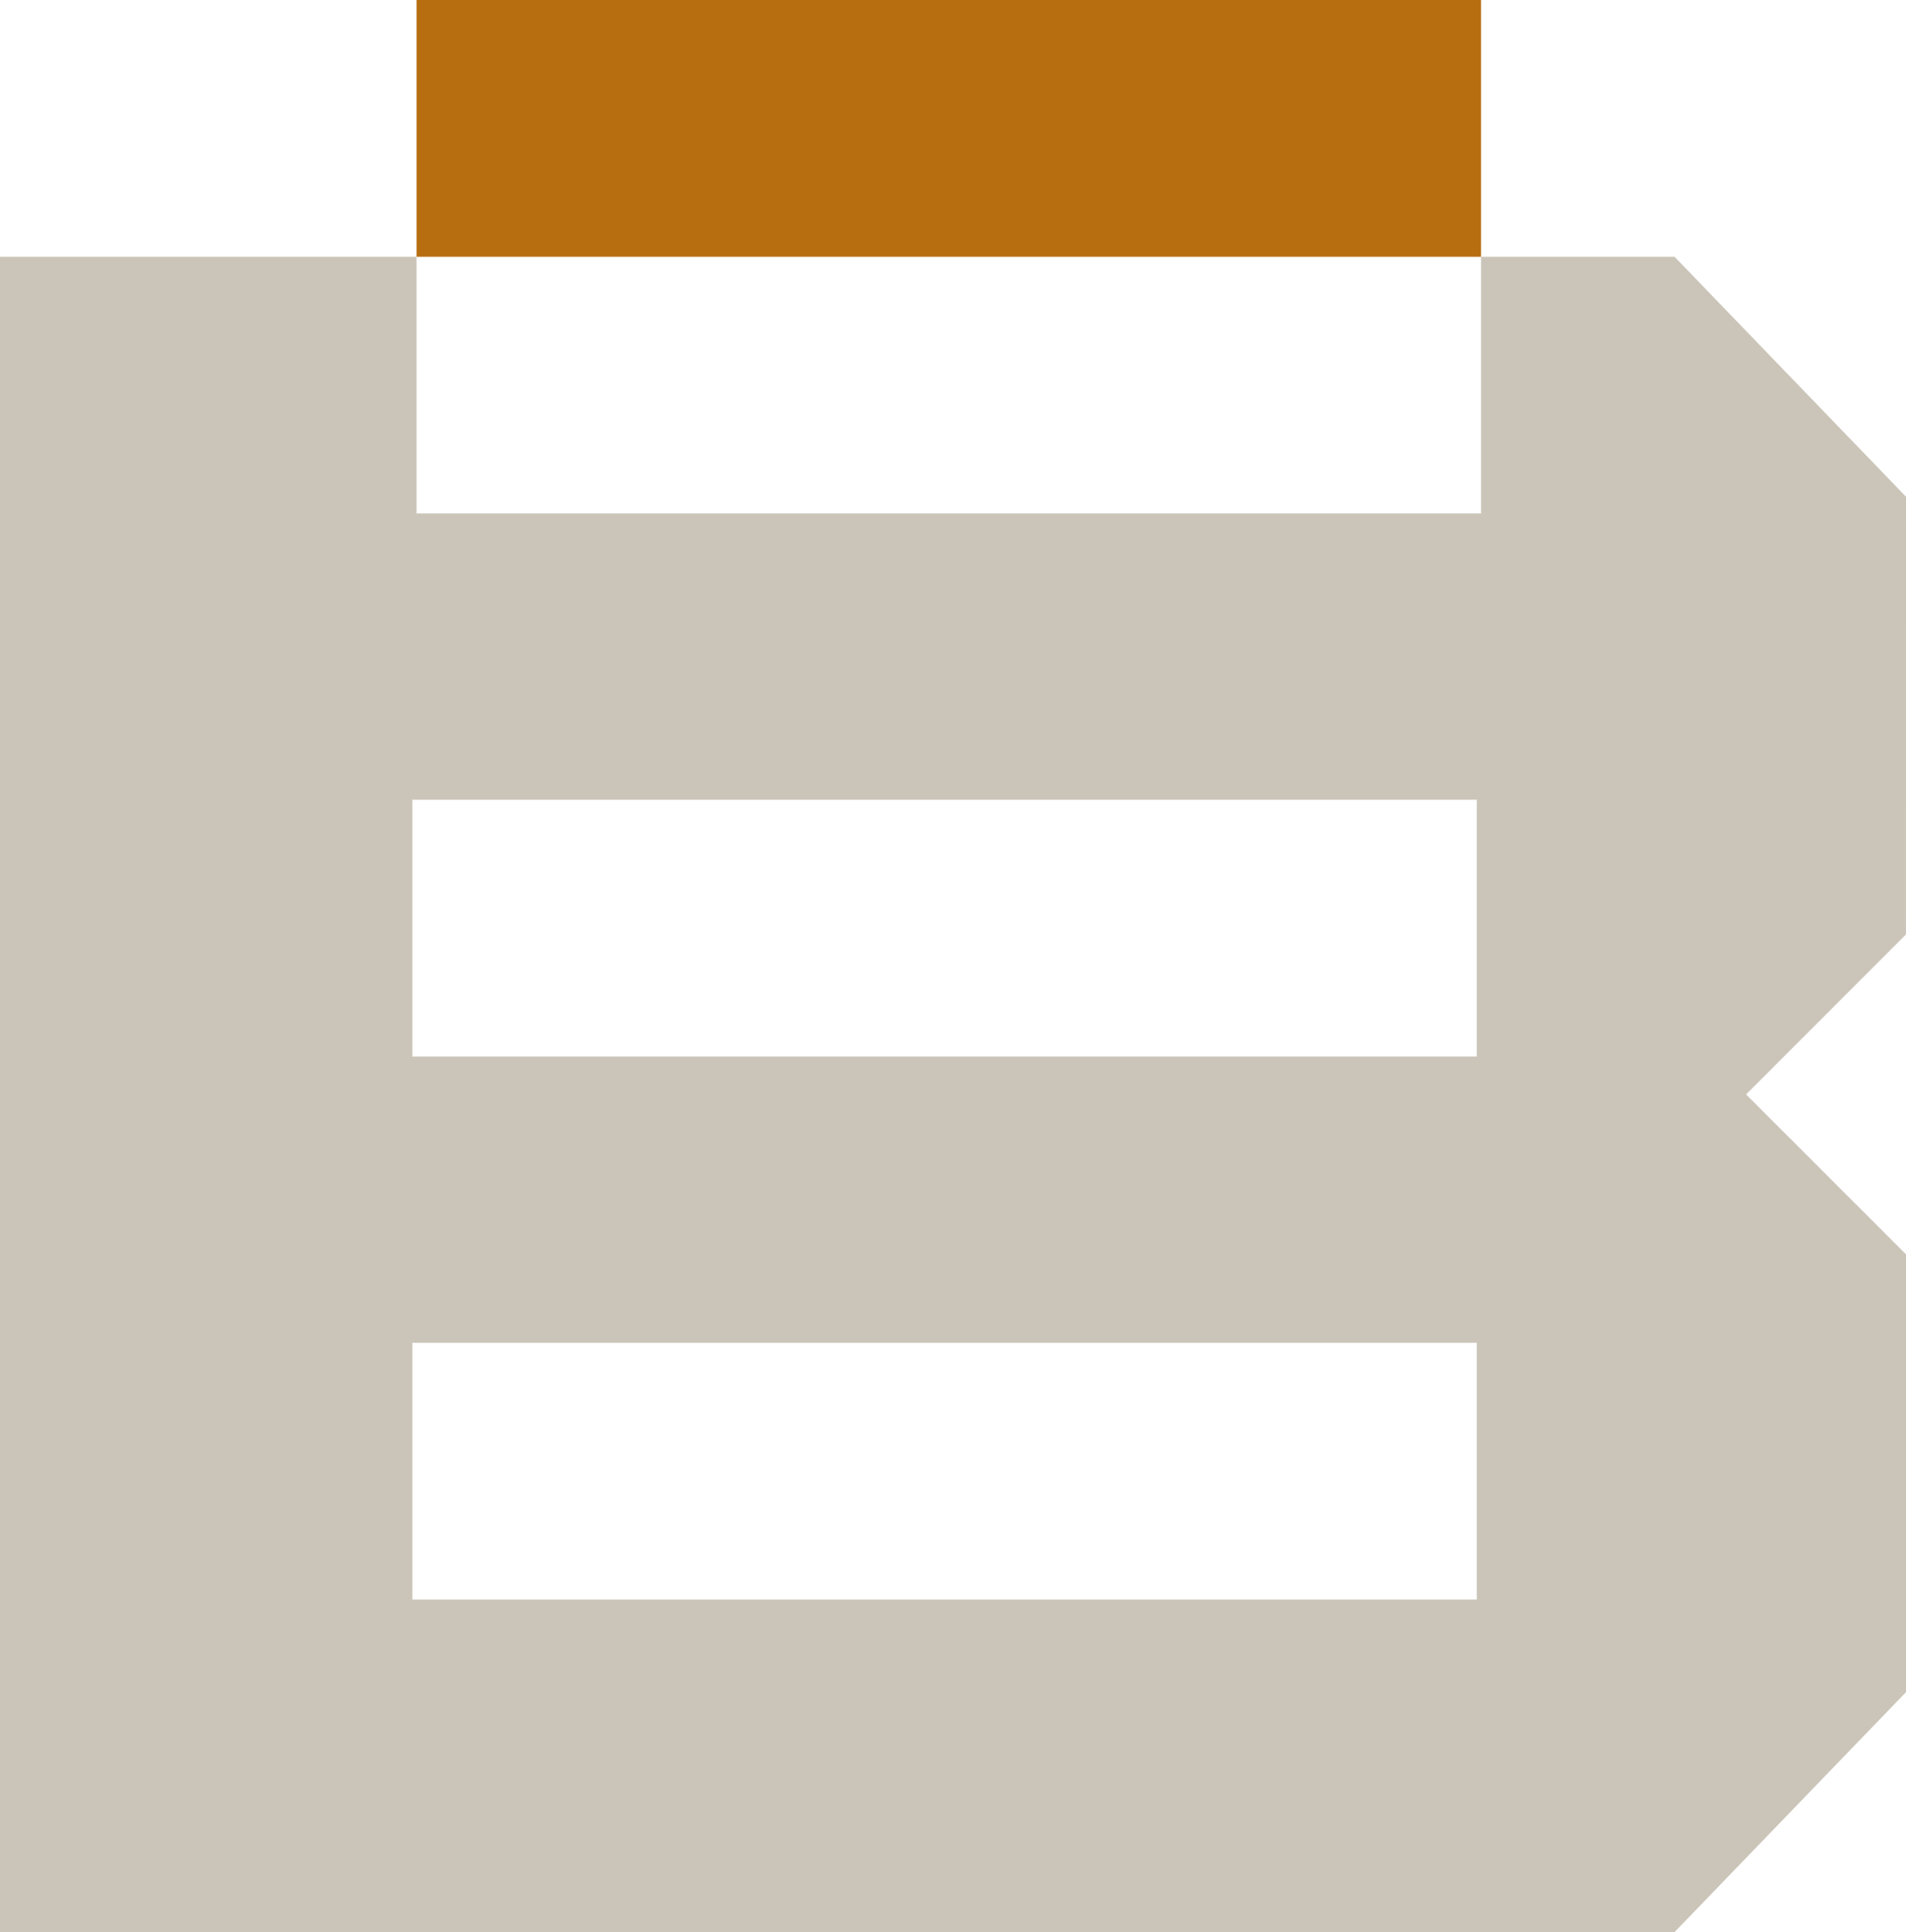
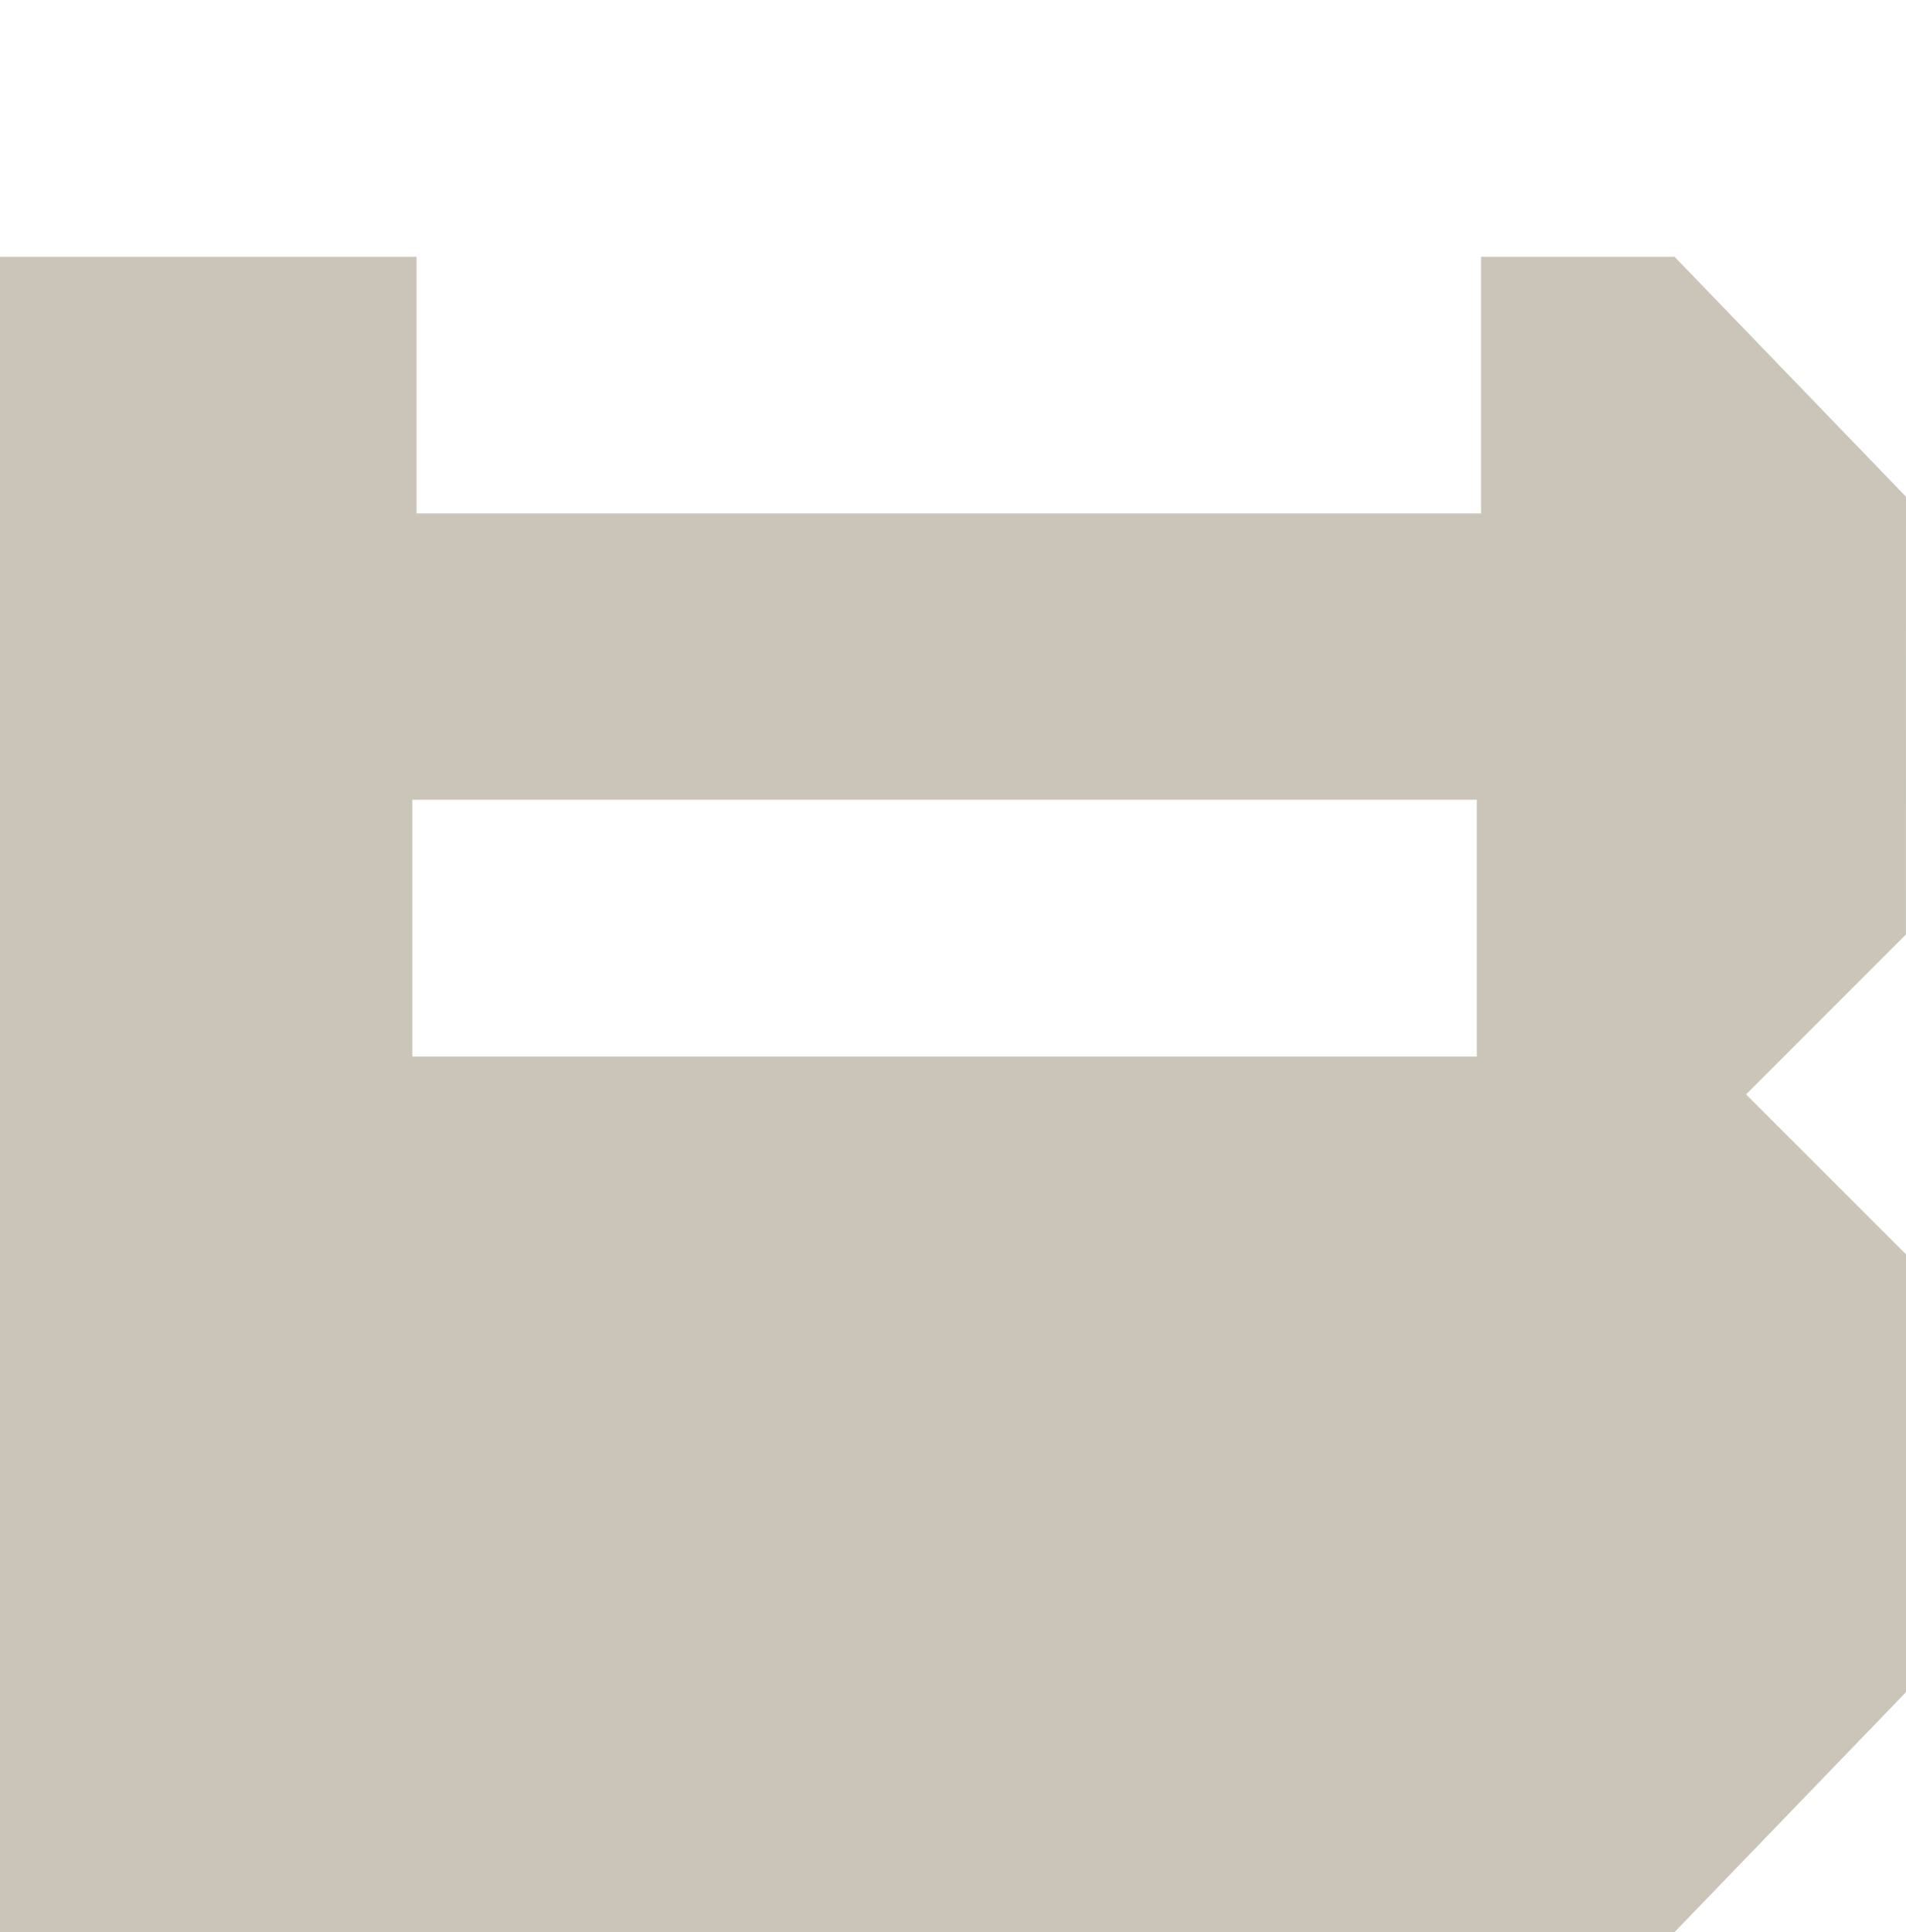
<svg xmlns="http://www.w3.org/2000/svg" width="113.635" height="115.14" viewBox="0 0 113.635 115.14">
  <g transform="translate(-1529.66 -1739.394)">
-     <path d="M150.835,57.2l-13.8-14.3H125.5V58.2H62.034V42.9H37.2v99.838h99.838l13.8-14.3V102.351L141.3,92.819l9.532-9.532Zm-25.587,65.722H61.783v-15.3h63.465Zm0-32.359H61.783V75.26h63.465Z" transform="translate(1492.46 1711.795)" fill="#cbc5b9" />
-     <rect width="63.465" height="15.302" transform="translate(1554.494 1739.394)" fill="#b76e11" />
+     <path d="M150.835,57.2l-13.8-14.3H125.5V58.2H62.034V42.9H37.2v99.838h99.838l13.8-14.3V102.351L141.3,92.819l9.532-9.532Zm-25.587,65.722H61.783h63.465Zm0-32.359H61.783V75.26h63.465Z" transform="translate(1492.46 1711.795)" fill="#cbc5b9" />
  </g>
</svg>